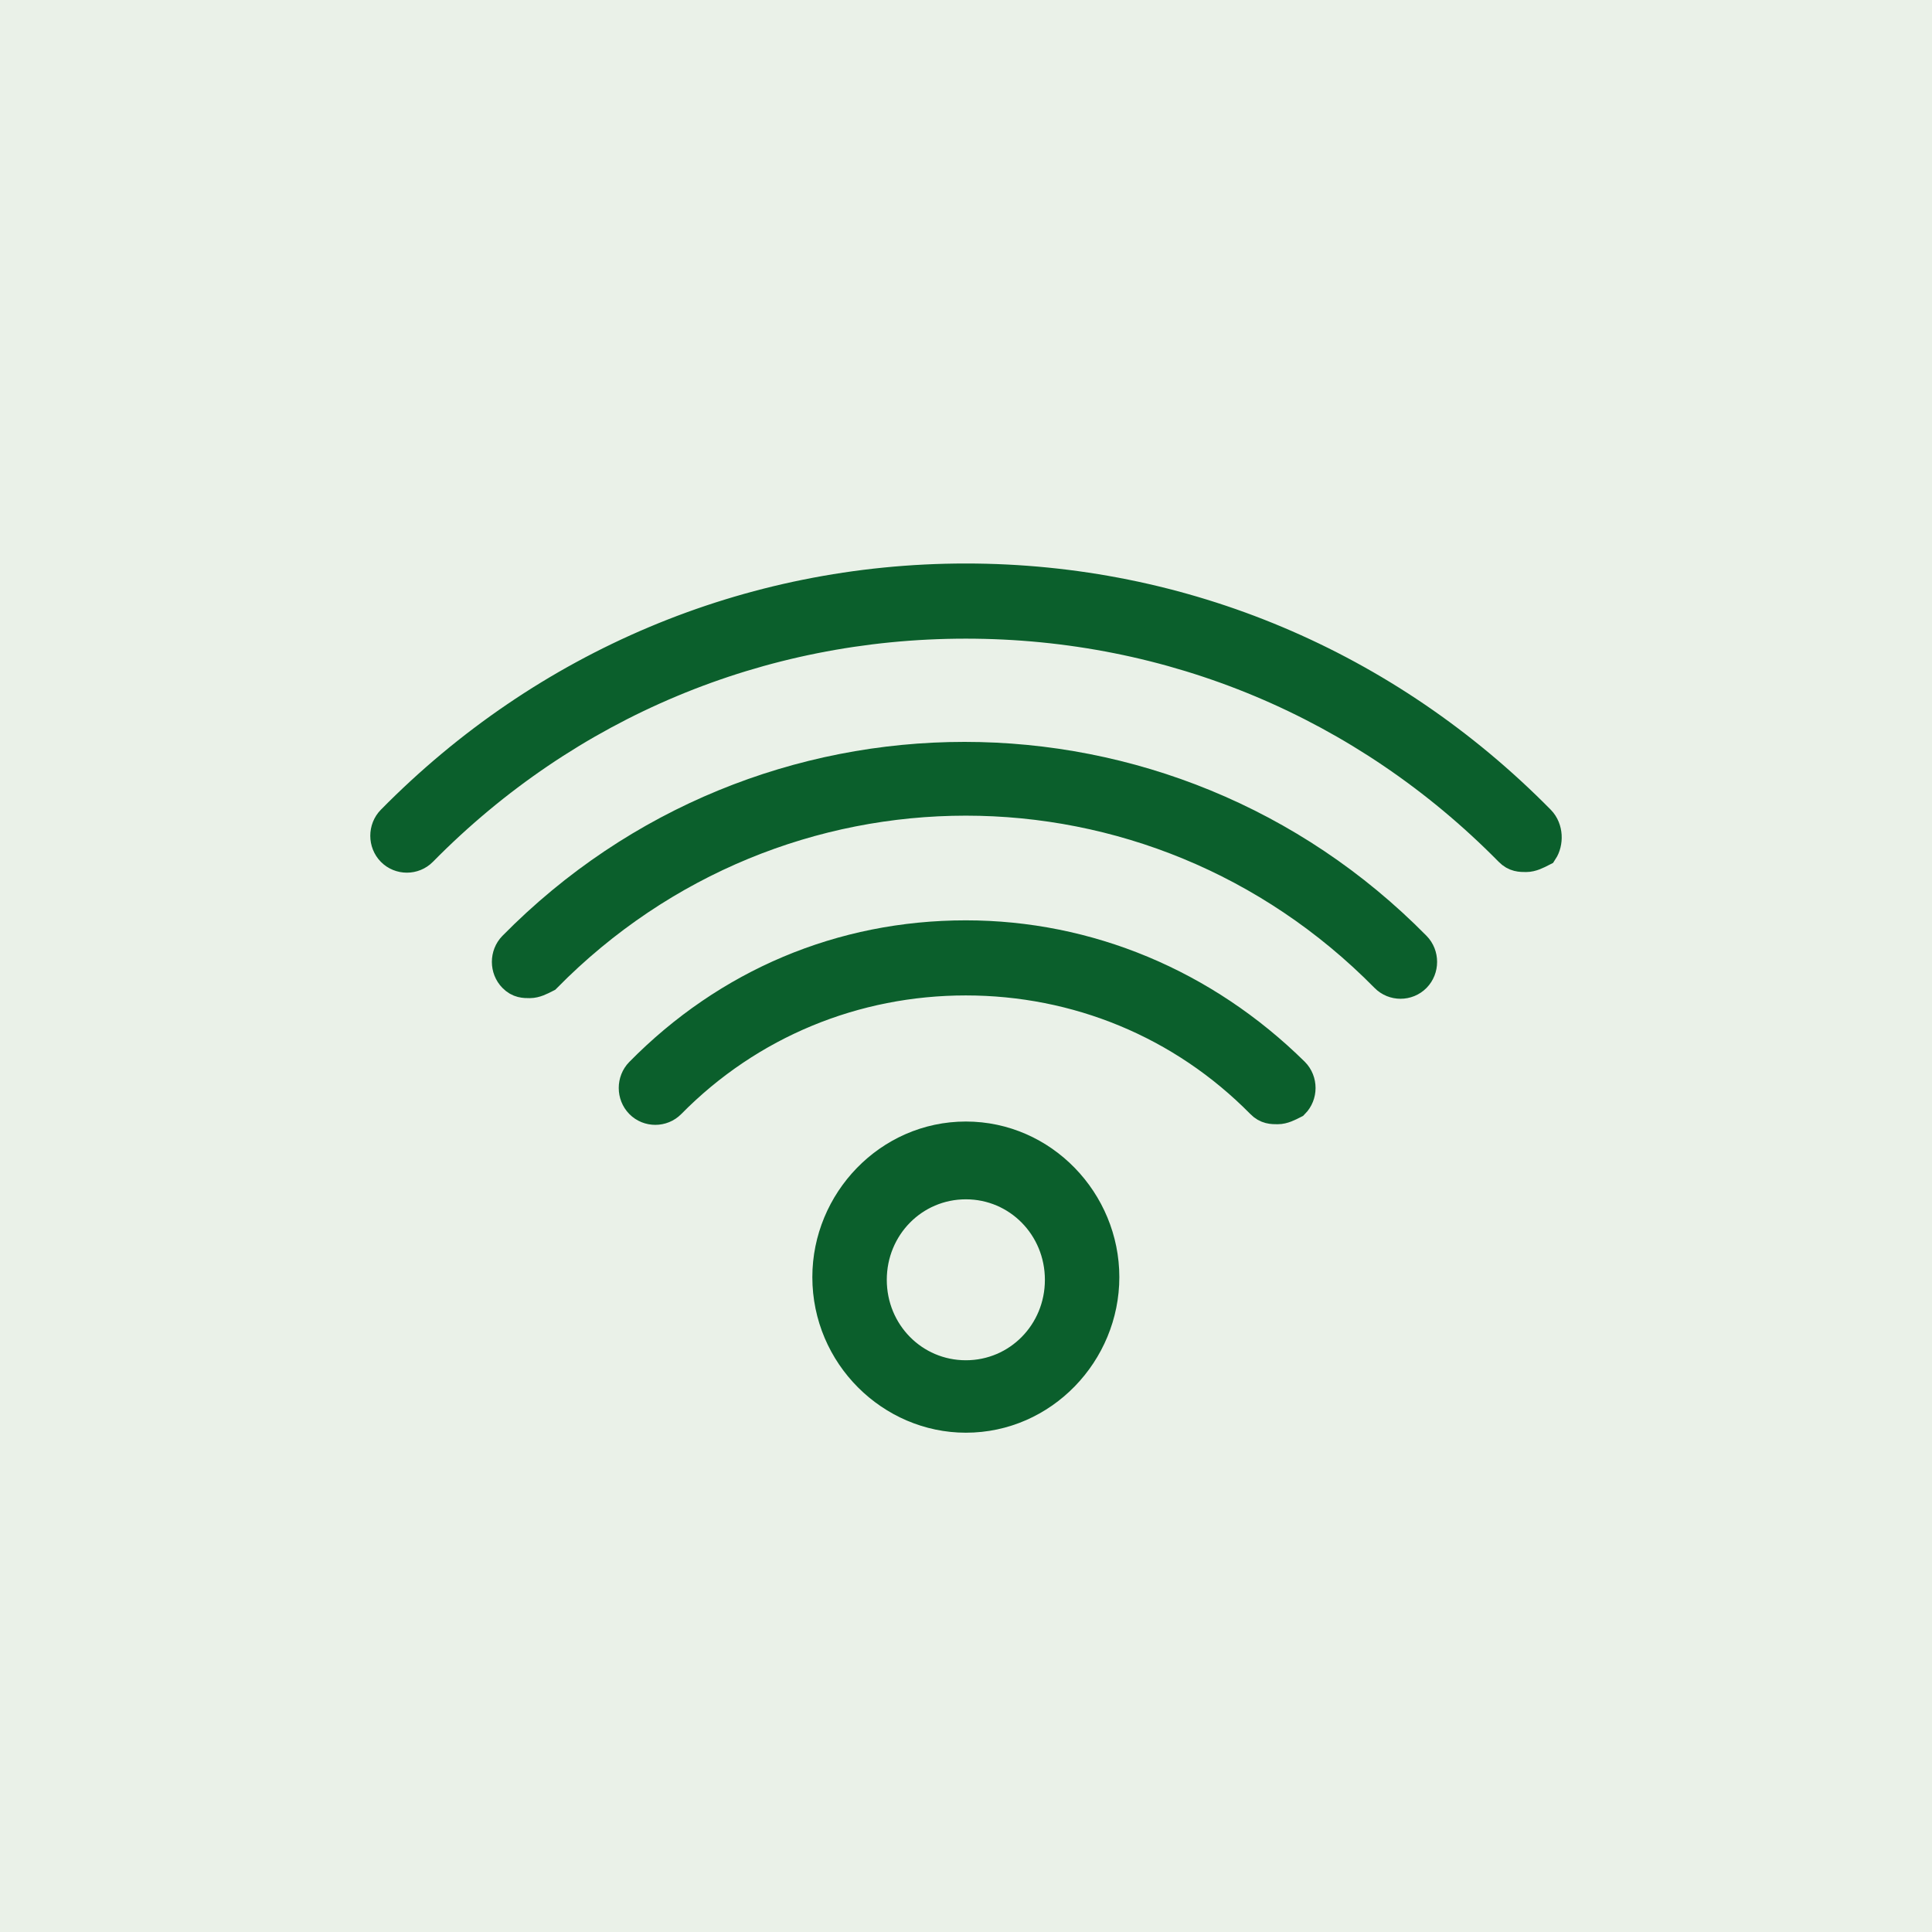
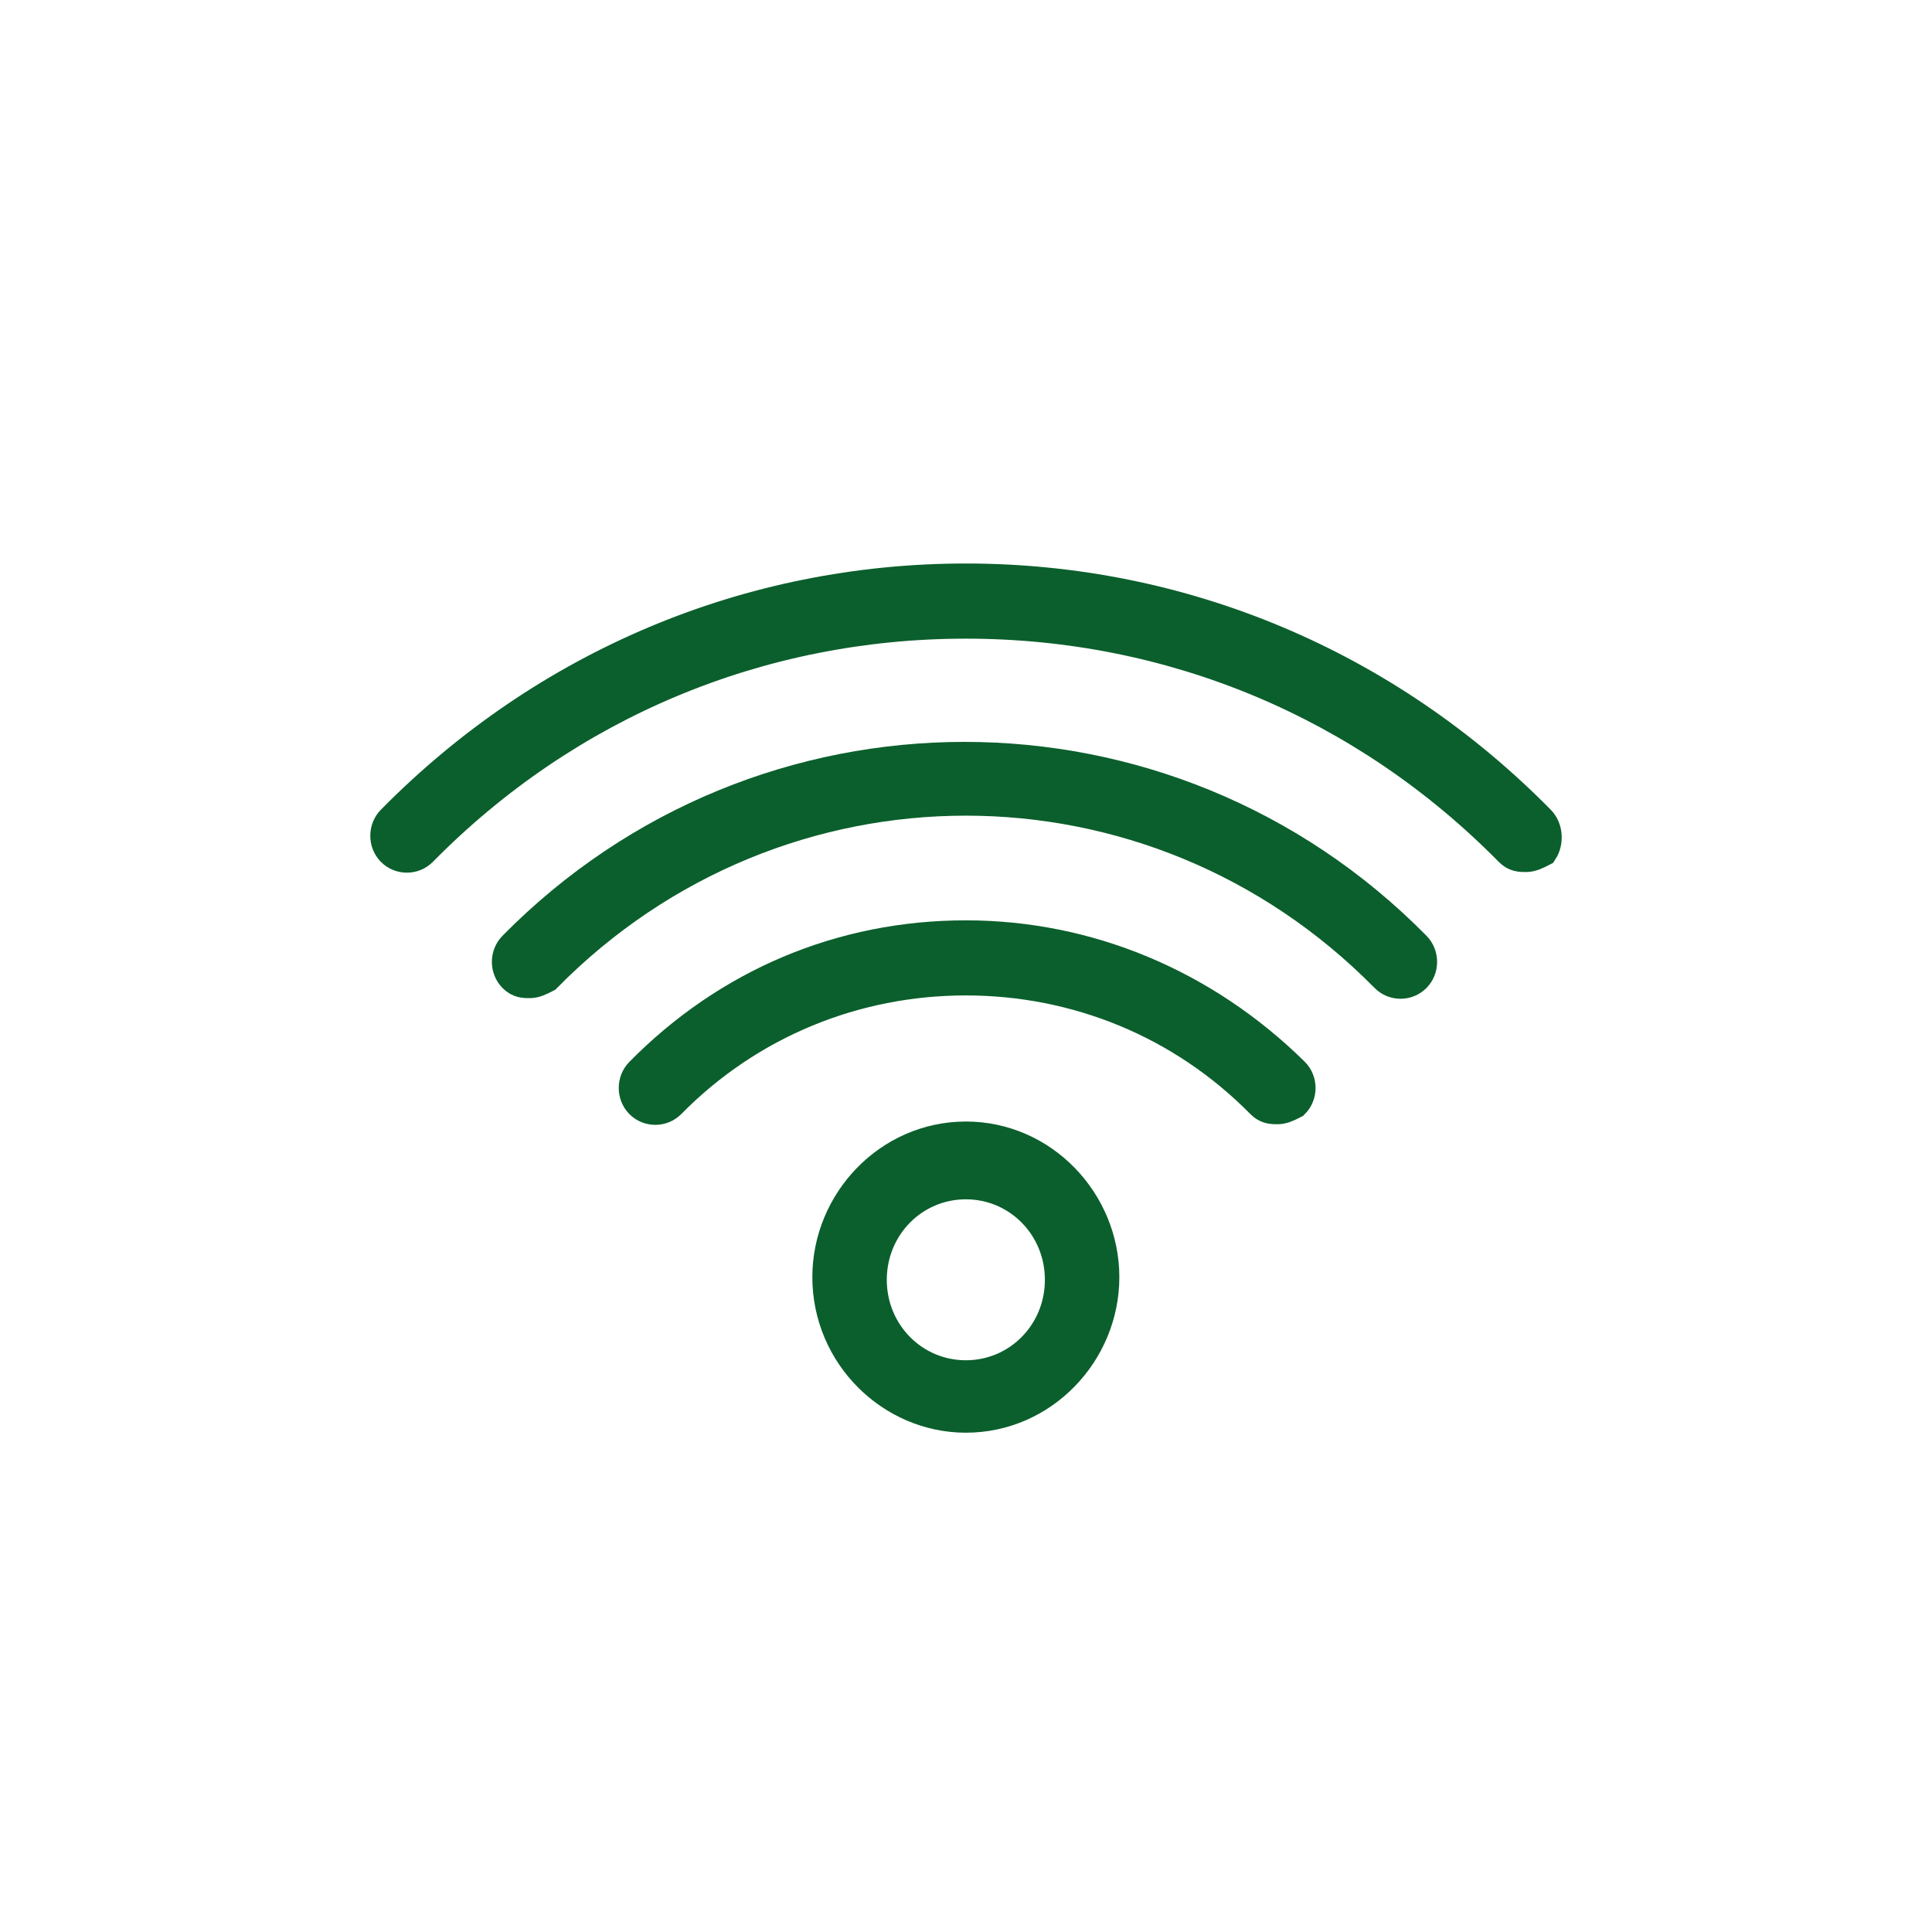
<svg xmlns="http://www.w3.org/2000/svg" width="30" height="30" viewBox="0 0 30 30" fill="none">
-   <rect opacity="0.15" width="30" height="30" transform="matrix(1 0 0 -1 0 30)" fill="#73A467" />
  <path d="M23.902 12.749C21.522 10.333 18.362 9 14.997 9C11.632 9 8.472 10.333 6.092 12.749C5.969 12.874 5.969 13.082 6.092 13.207C6.215 13.332 6.421 13.332 6.544 13.207C8.801 10.916 11.796 9.667 14.997 9.667C18.198 9.667 21.193 10.916 23.45 13.207C23.532 13.291 23.614 13.291 23.697 13.291C23.779 13.291 23.861 13.249 23.943 13.207C24.025 13.082 24.025 12.874 23.902 12.749Z" fill="#0B5F2C" stroke="#0B5F2C" stroke-width="0.5" />
  <path d="M7.98 14.707C7.857 14.832 7.857 15.04 7.98 15.165C8.062 15.249 8.144 15.249 8.226 15.249C8.308 15.249 8.39 15.207 8.472 15.165C12.084 11.499 17.911 11.499 21.522 15.165C21.645 15.29 21.85 15.29 21.973 15.165C22.096 15.04 22.096 14.832 21.973 14.707C18.116 10.791 11.837 10.791 7.98 14.707Z" fill="#0B5F2C" stroke="#0B5F2C" stroke-width="0.5" />
  <path d="M14.997 14.541C13.069 14.541 11.304 15.29 9.95 16.665C9.827 16.79 9.827 16.998 9.95 17.123C10.073 17.248 10.278 17.248 10.401 17.123C11.632 15.874 13.274 15.207 14.997 15.207C16.721 15.207 18.362 15.874 19.593 17.123C19.675 17.207 19.757 17.207 19.839 17.207C19.921 17.207 20.003 17.165 20.085 17.123C20.209 16.998 20.209 16.79 20.085 16.665C18.69 15.29 16.885 14.541 14.997 14.541Z" fill="#0B5F2C" stroke="#0B5F2C" stroke-width="0.5" />
  <path d="M14.998 17.665C13.808 17.665 12.864 18.665 12.864 19.831C12.864 21.039 13.849 21.997 14.998 21.997C16.188 21.997 17.131 20.998 17.131 19.831C17.131 18.665 16.188 17.665 14.998 17.665ZM14.998 21.372C14.177 21.372 13.52 20.706 13.52 19.873C13.52 19.04 14.177 18.373 14.998 18.373C15.818 18.373 16.475 19.04 16.475 19.873C16.475 20.706 15.818 21.372 14.998 21.372Z" fill="#0B5F2C" stroke="#0B5F2C" stroke-width="0.5" />
</svg>